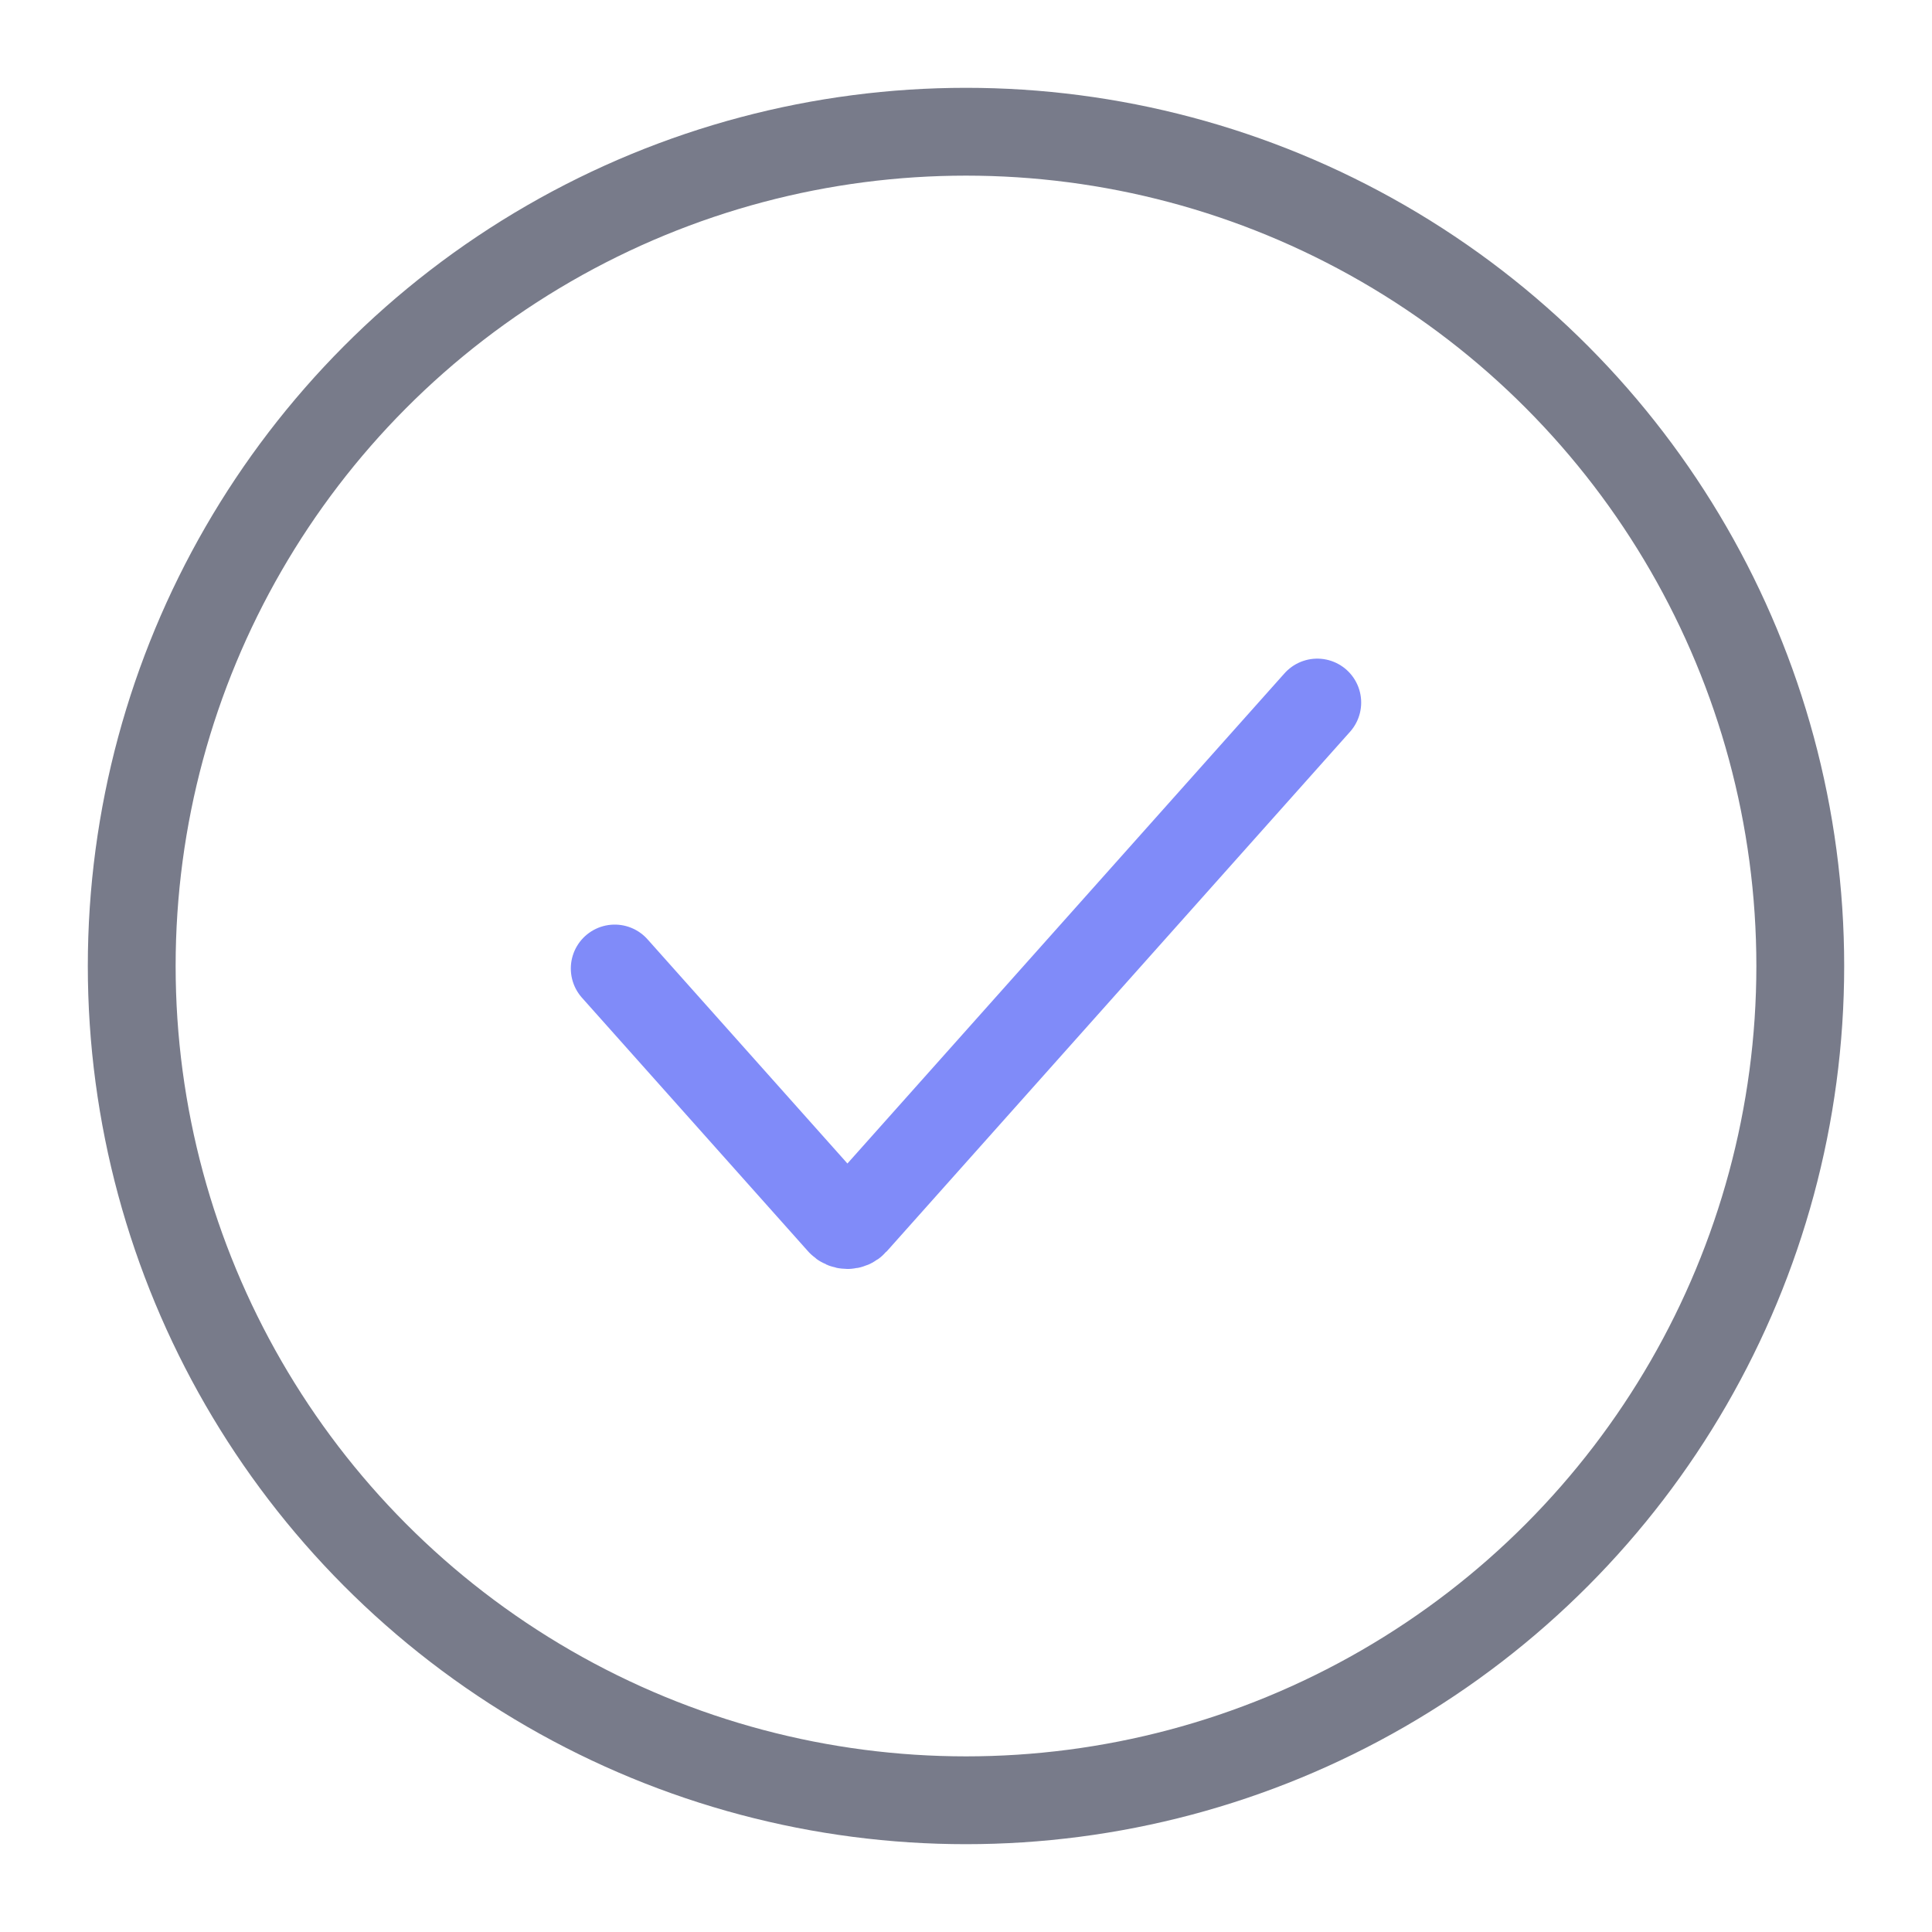
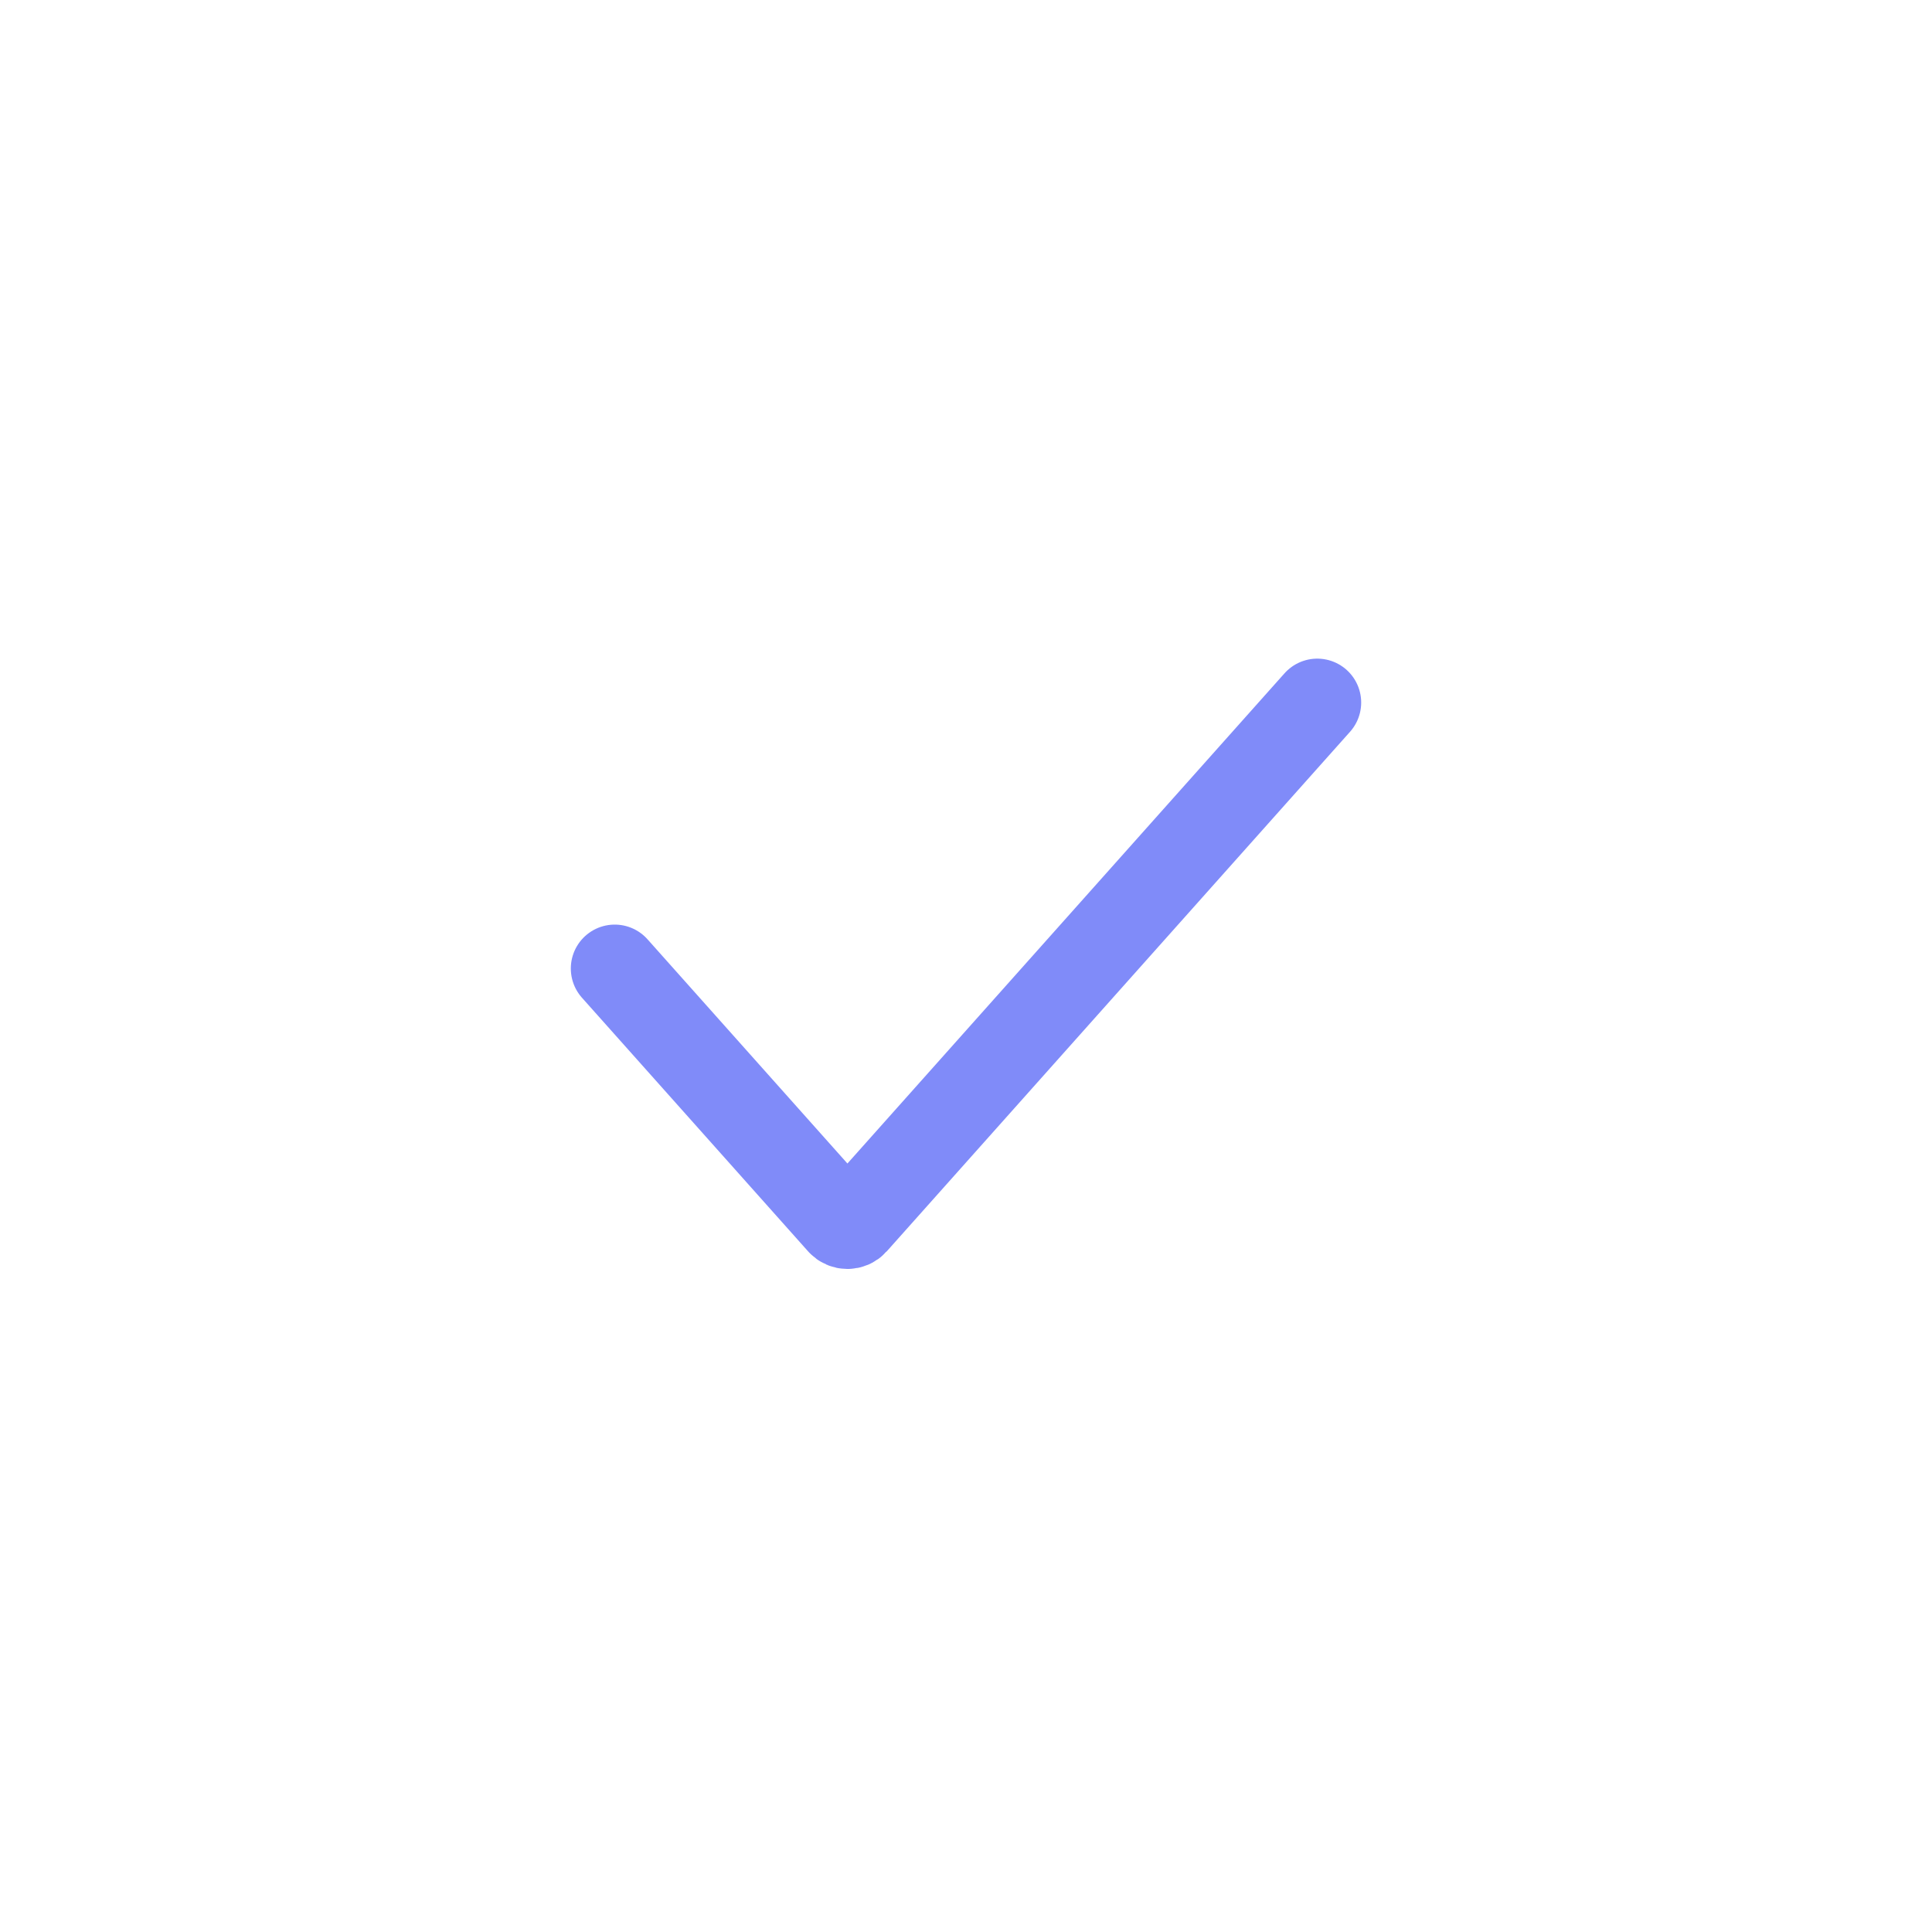
<svg xmlns="http://www.w3.org/2000/svg" width="44" height="44" viewBox="0 0 44 44" fill="none">
  <path d="M14 22.057L19.15 27.833C19.23 27.922 19.369 27.922 19.449 27.833L30 16" stroke="#808BF9" stroke-width="2" stroke-linecap="round" />
-   <circle cx="22" cy="22" r="19" stroke="#787B8A" stroke-width="2" />
</svg>